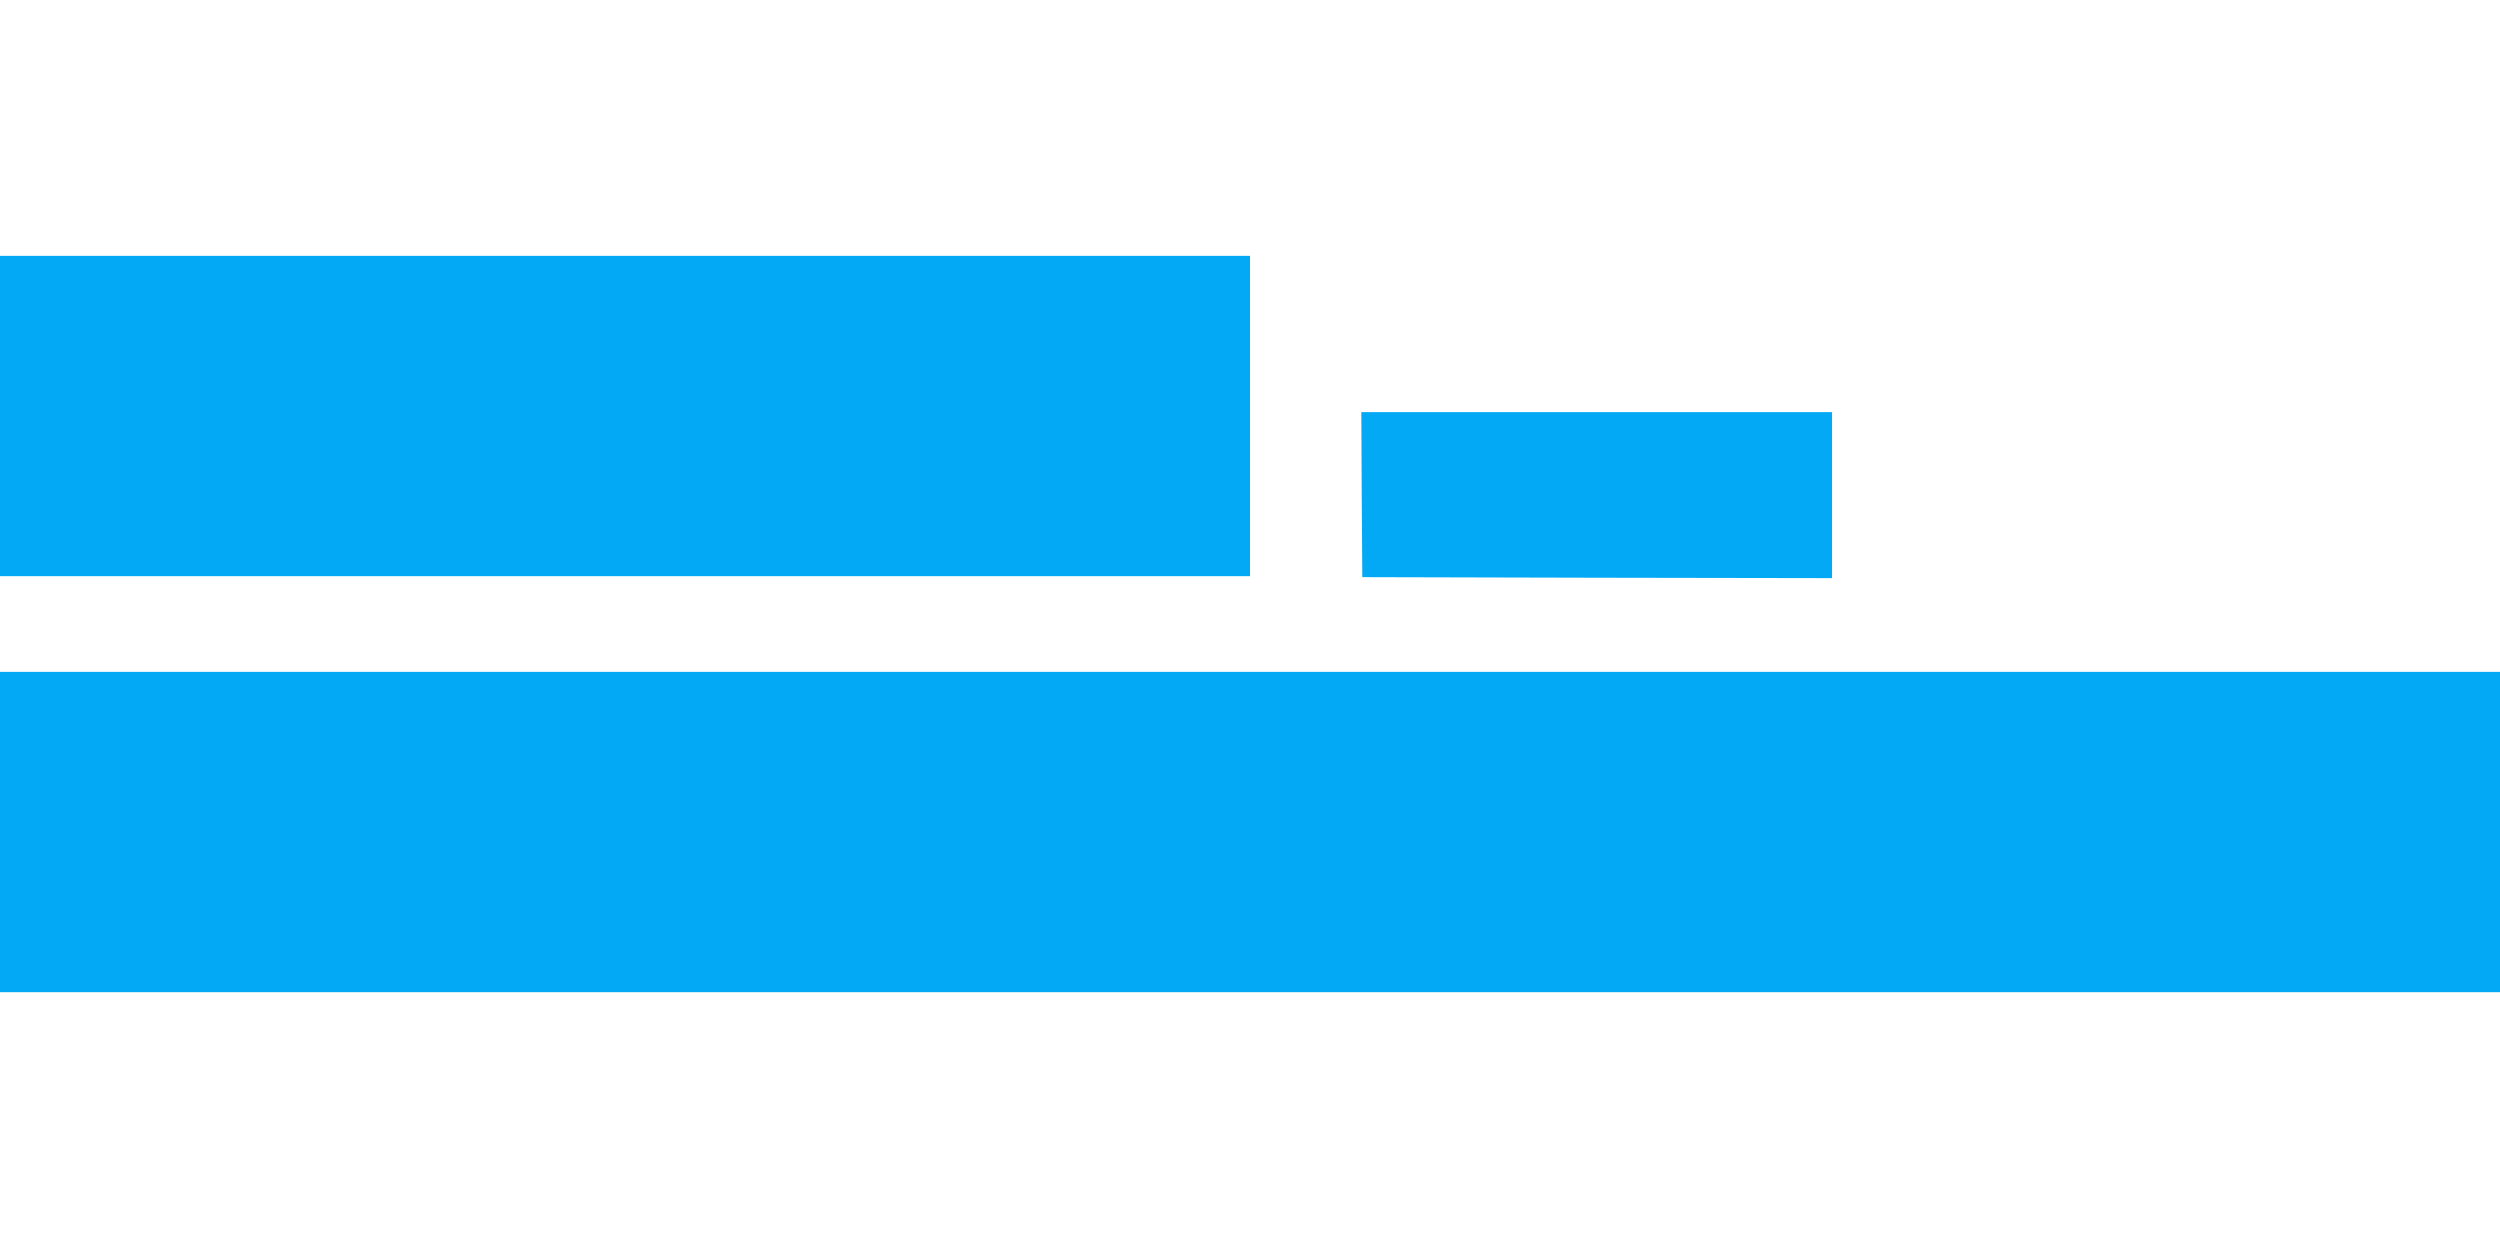
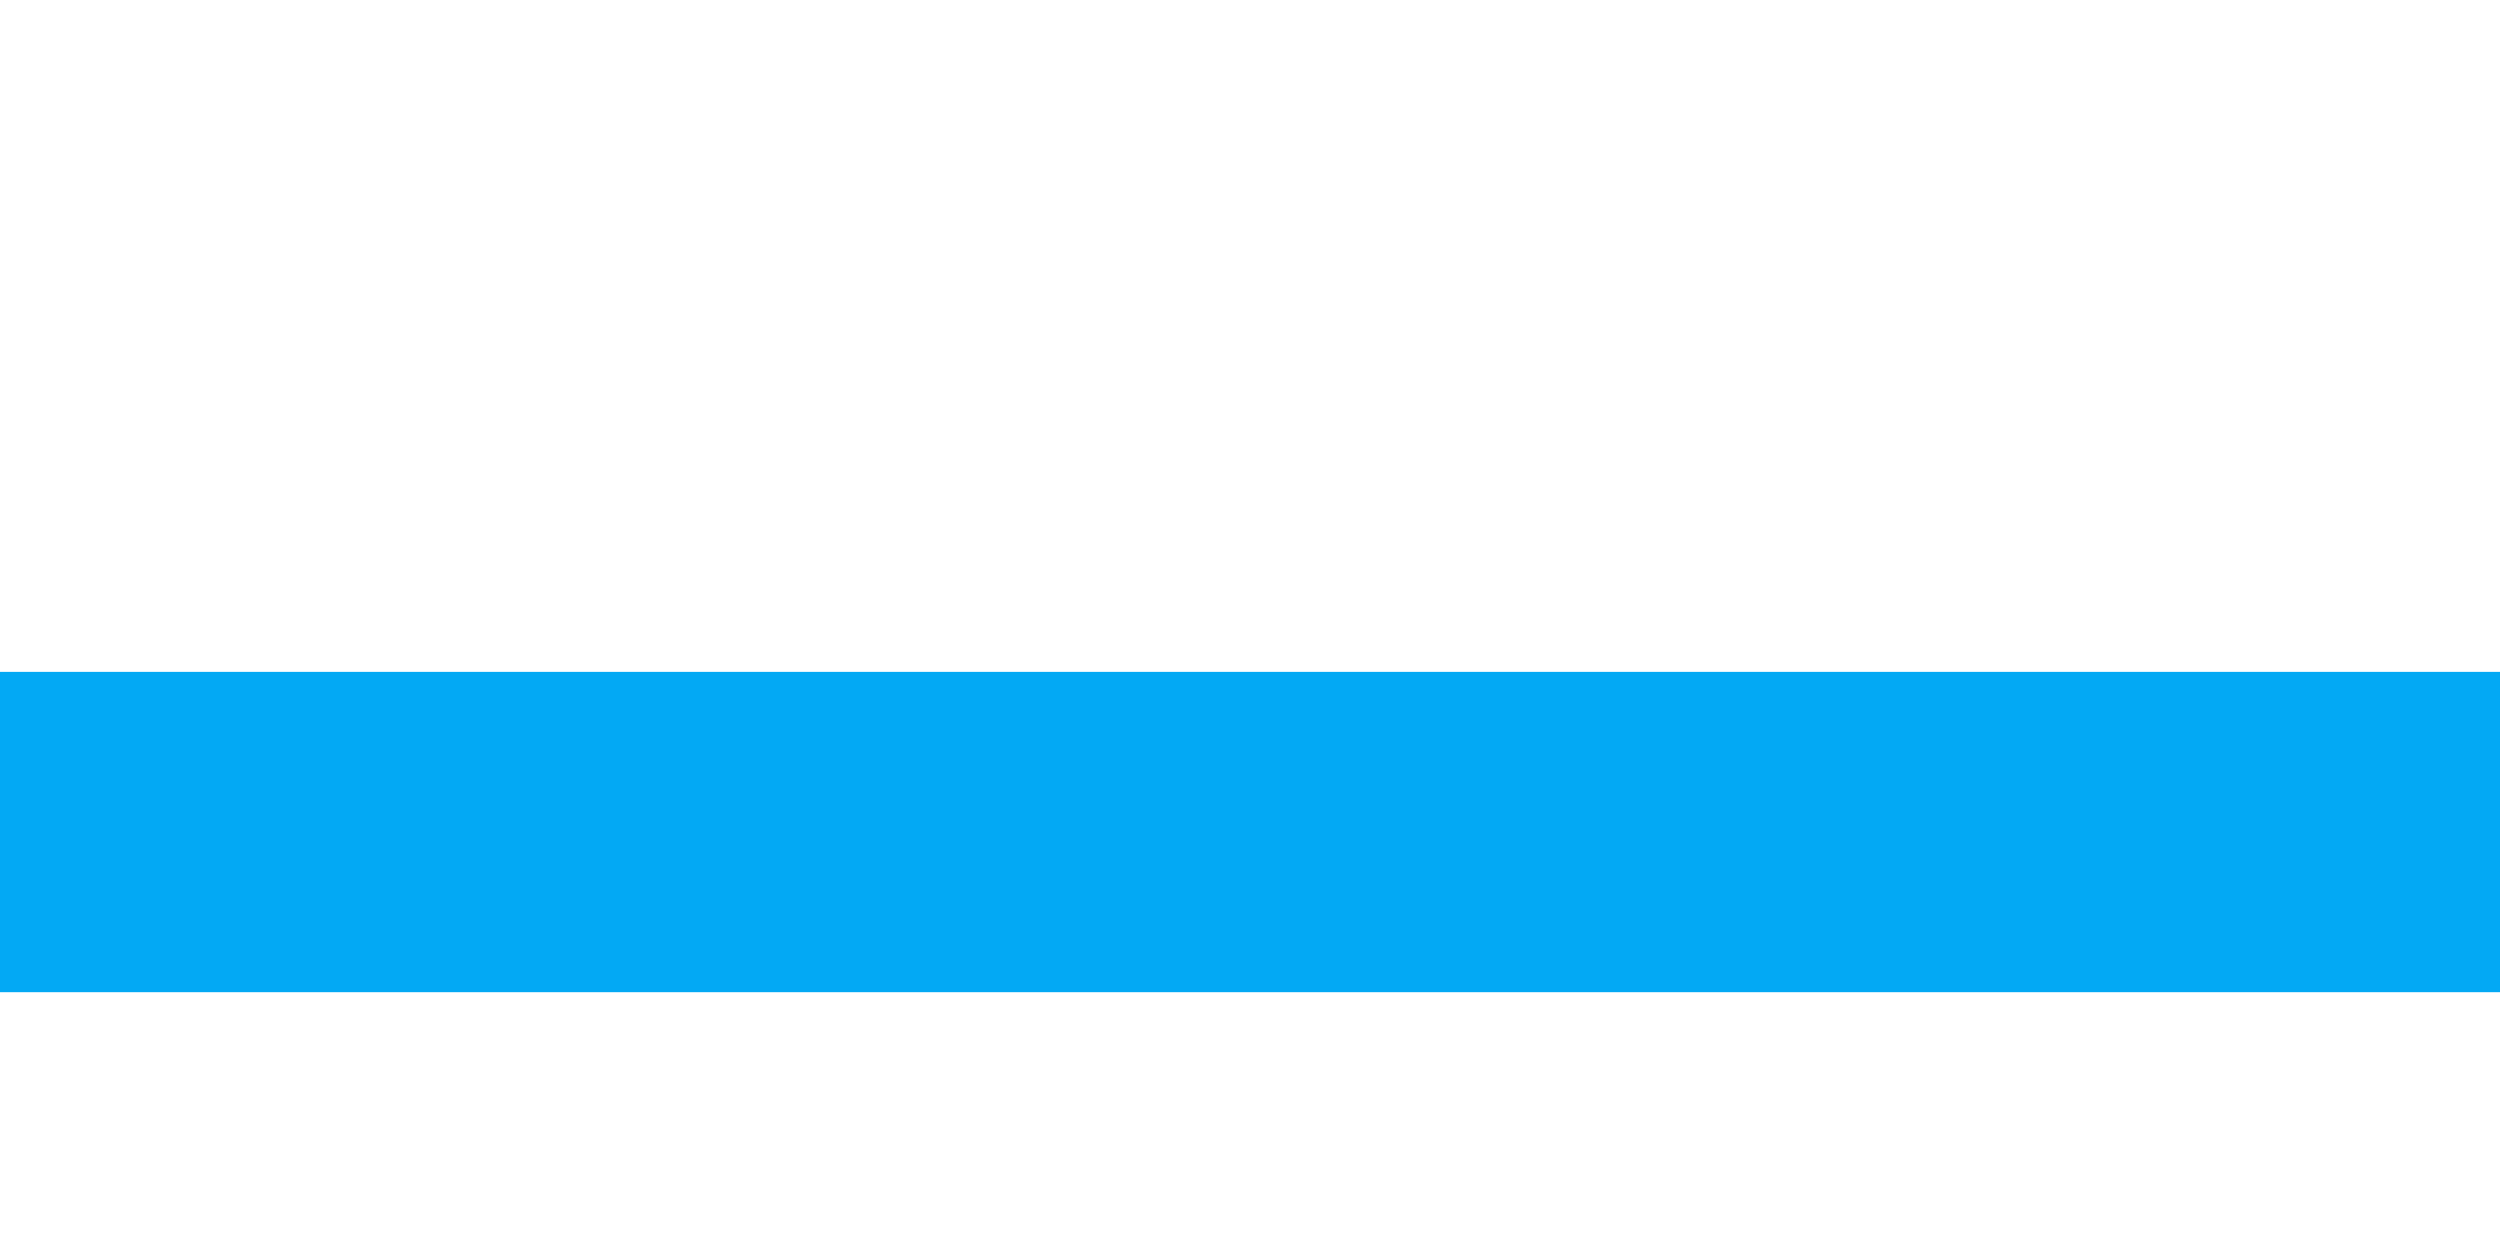
<svg xmlns="http://www.w3.org/2000/svg" version="1.0" width="1280pt" height="640pt" viewBox="0 0 1280 640" preserveAspectRatio="xMidYMid meet">
  <g transform="translate(0,640) scale(0.1,-0.1)" fill="#03a9f4" stroke="none">
-     <path d="M0 4270 l0 -820 3200 0 3200 0 0 820 0 820 -3200 0 -3200 0 0 -820z" />
-     <path d="M6972 3868 l3 -423 1203 -3 1202 -2 0 425 0 425 -1205 0 -1205 0 2 -422z" />
    <path d="M0 2140 l0 -820 6400 0 6400 0 0 820 0 820 -6400 0 -6400 0 0 -820z" />
  </g>
</svg>